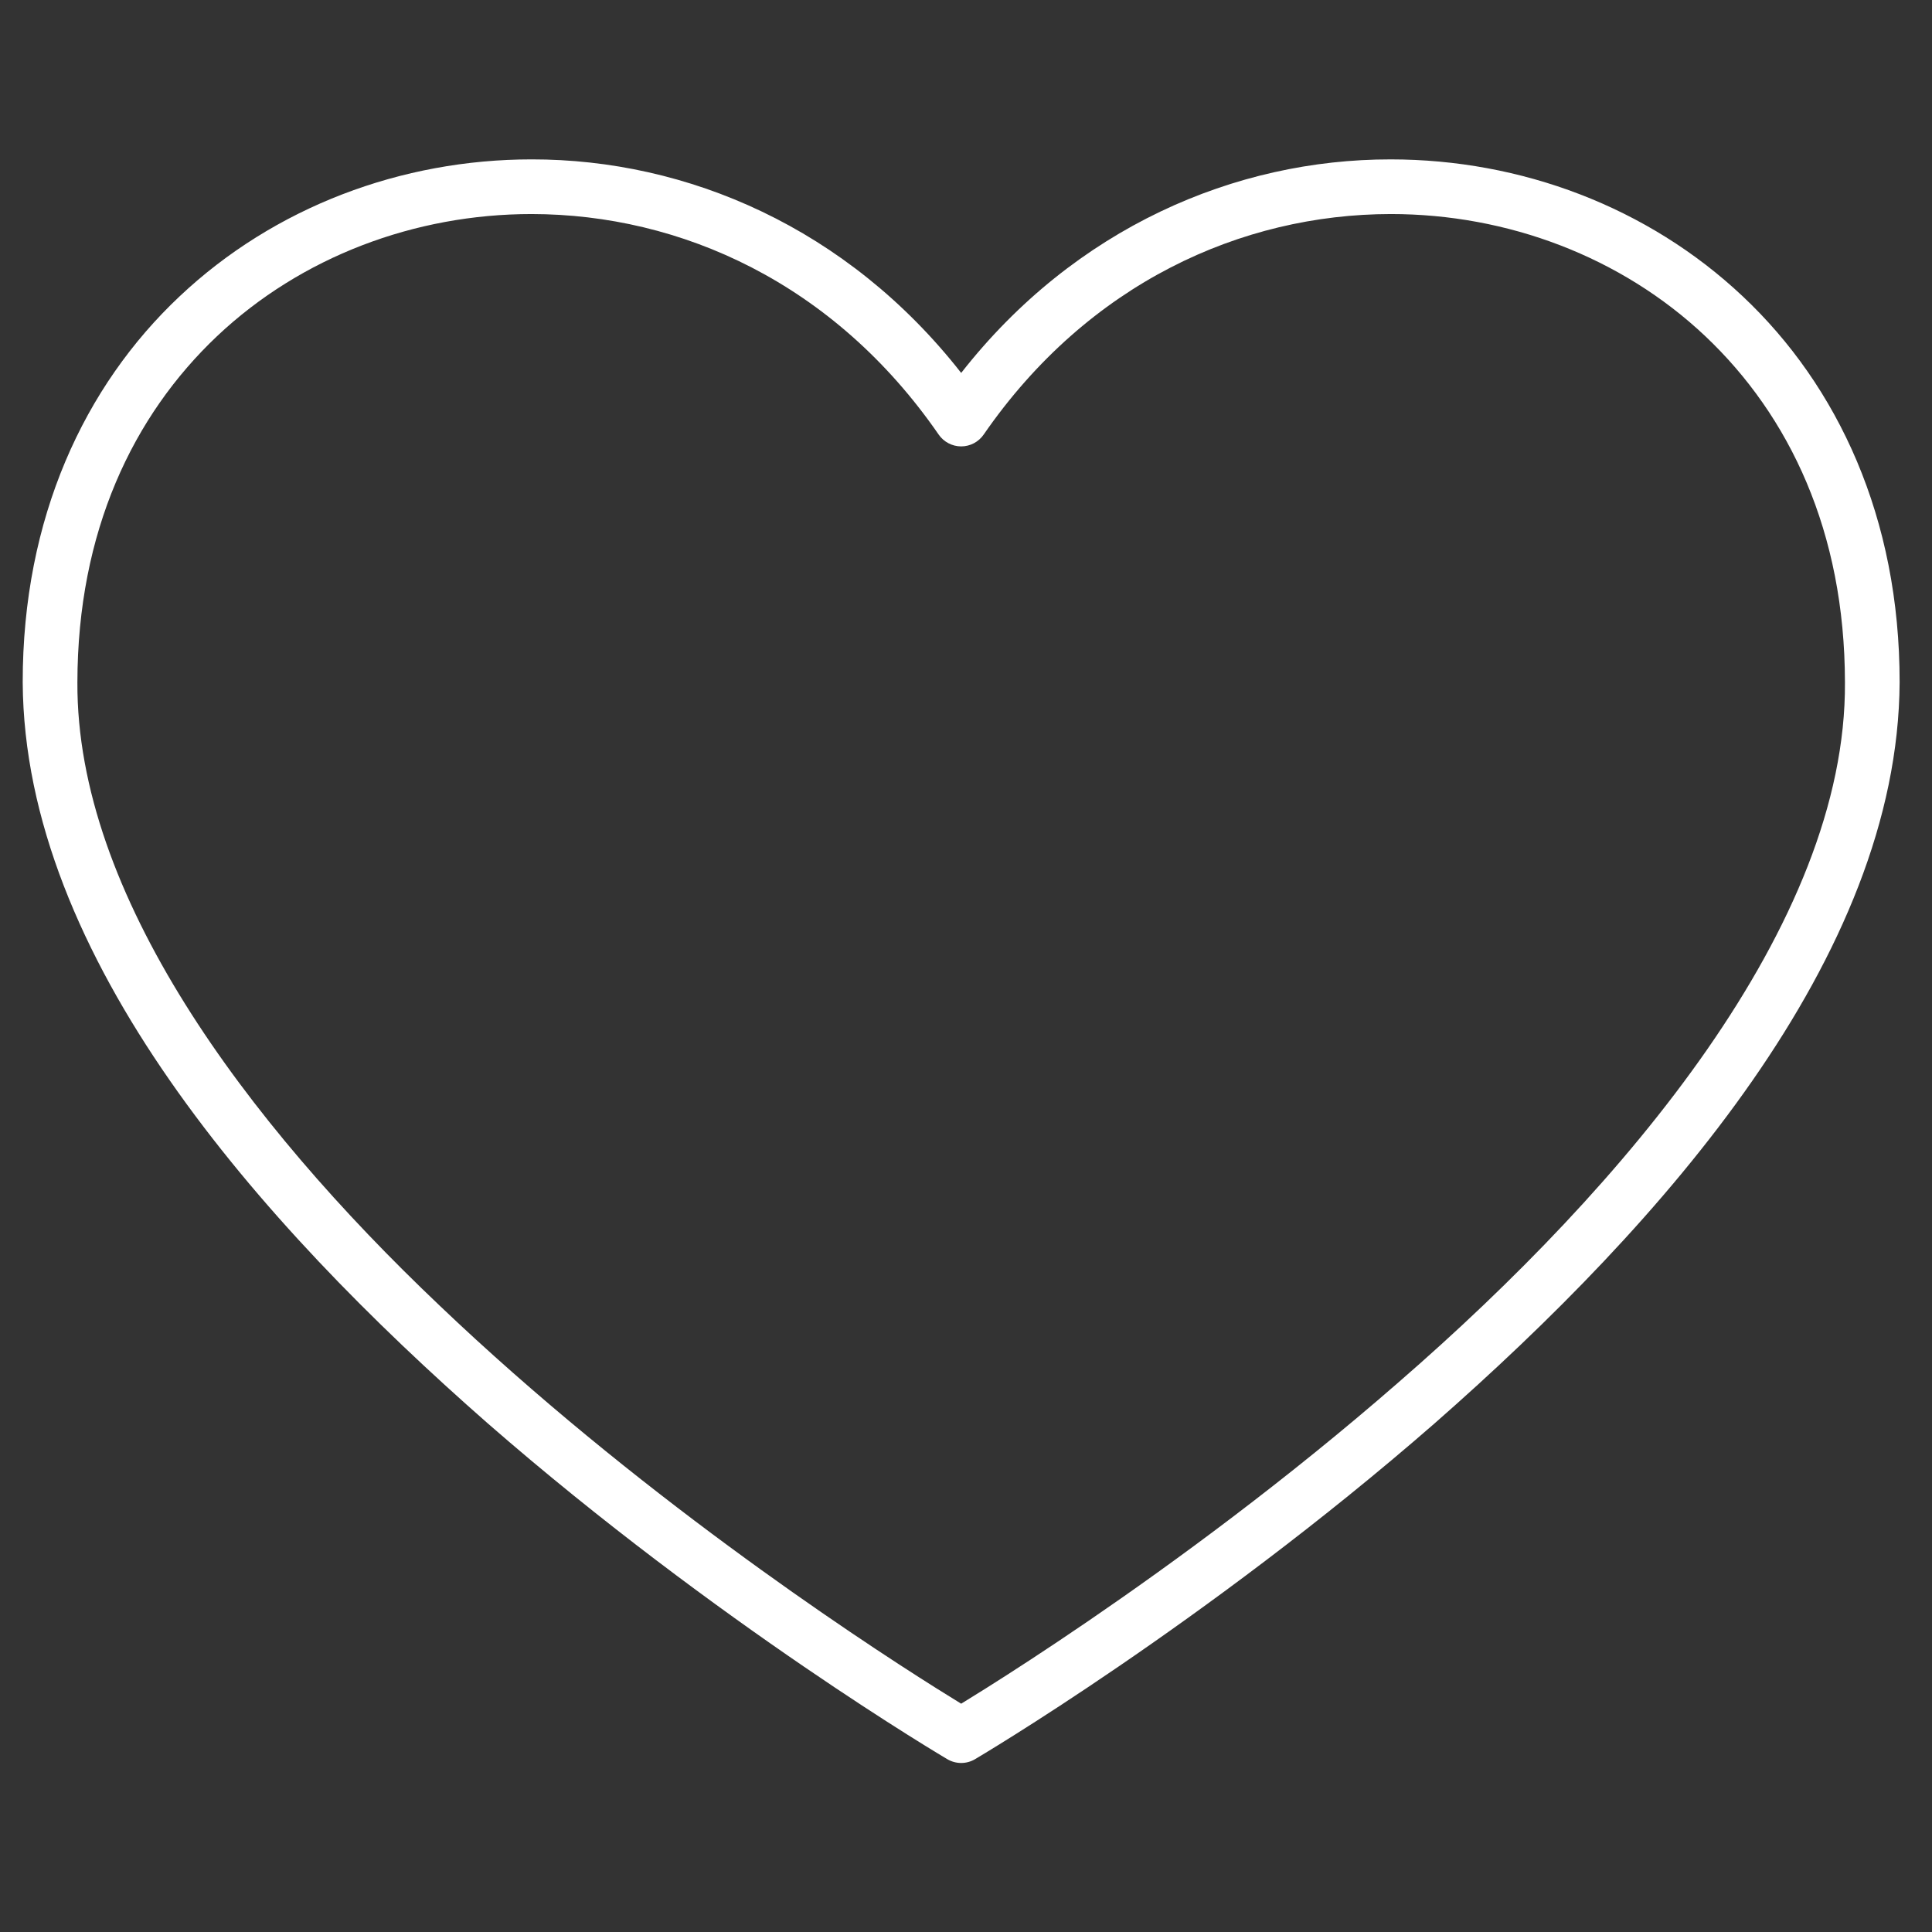
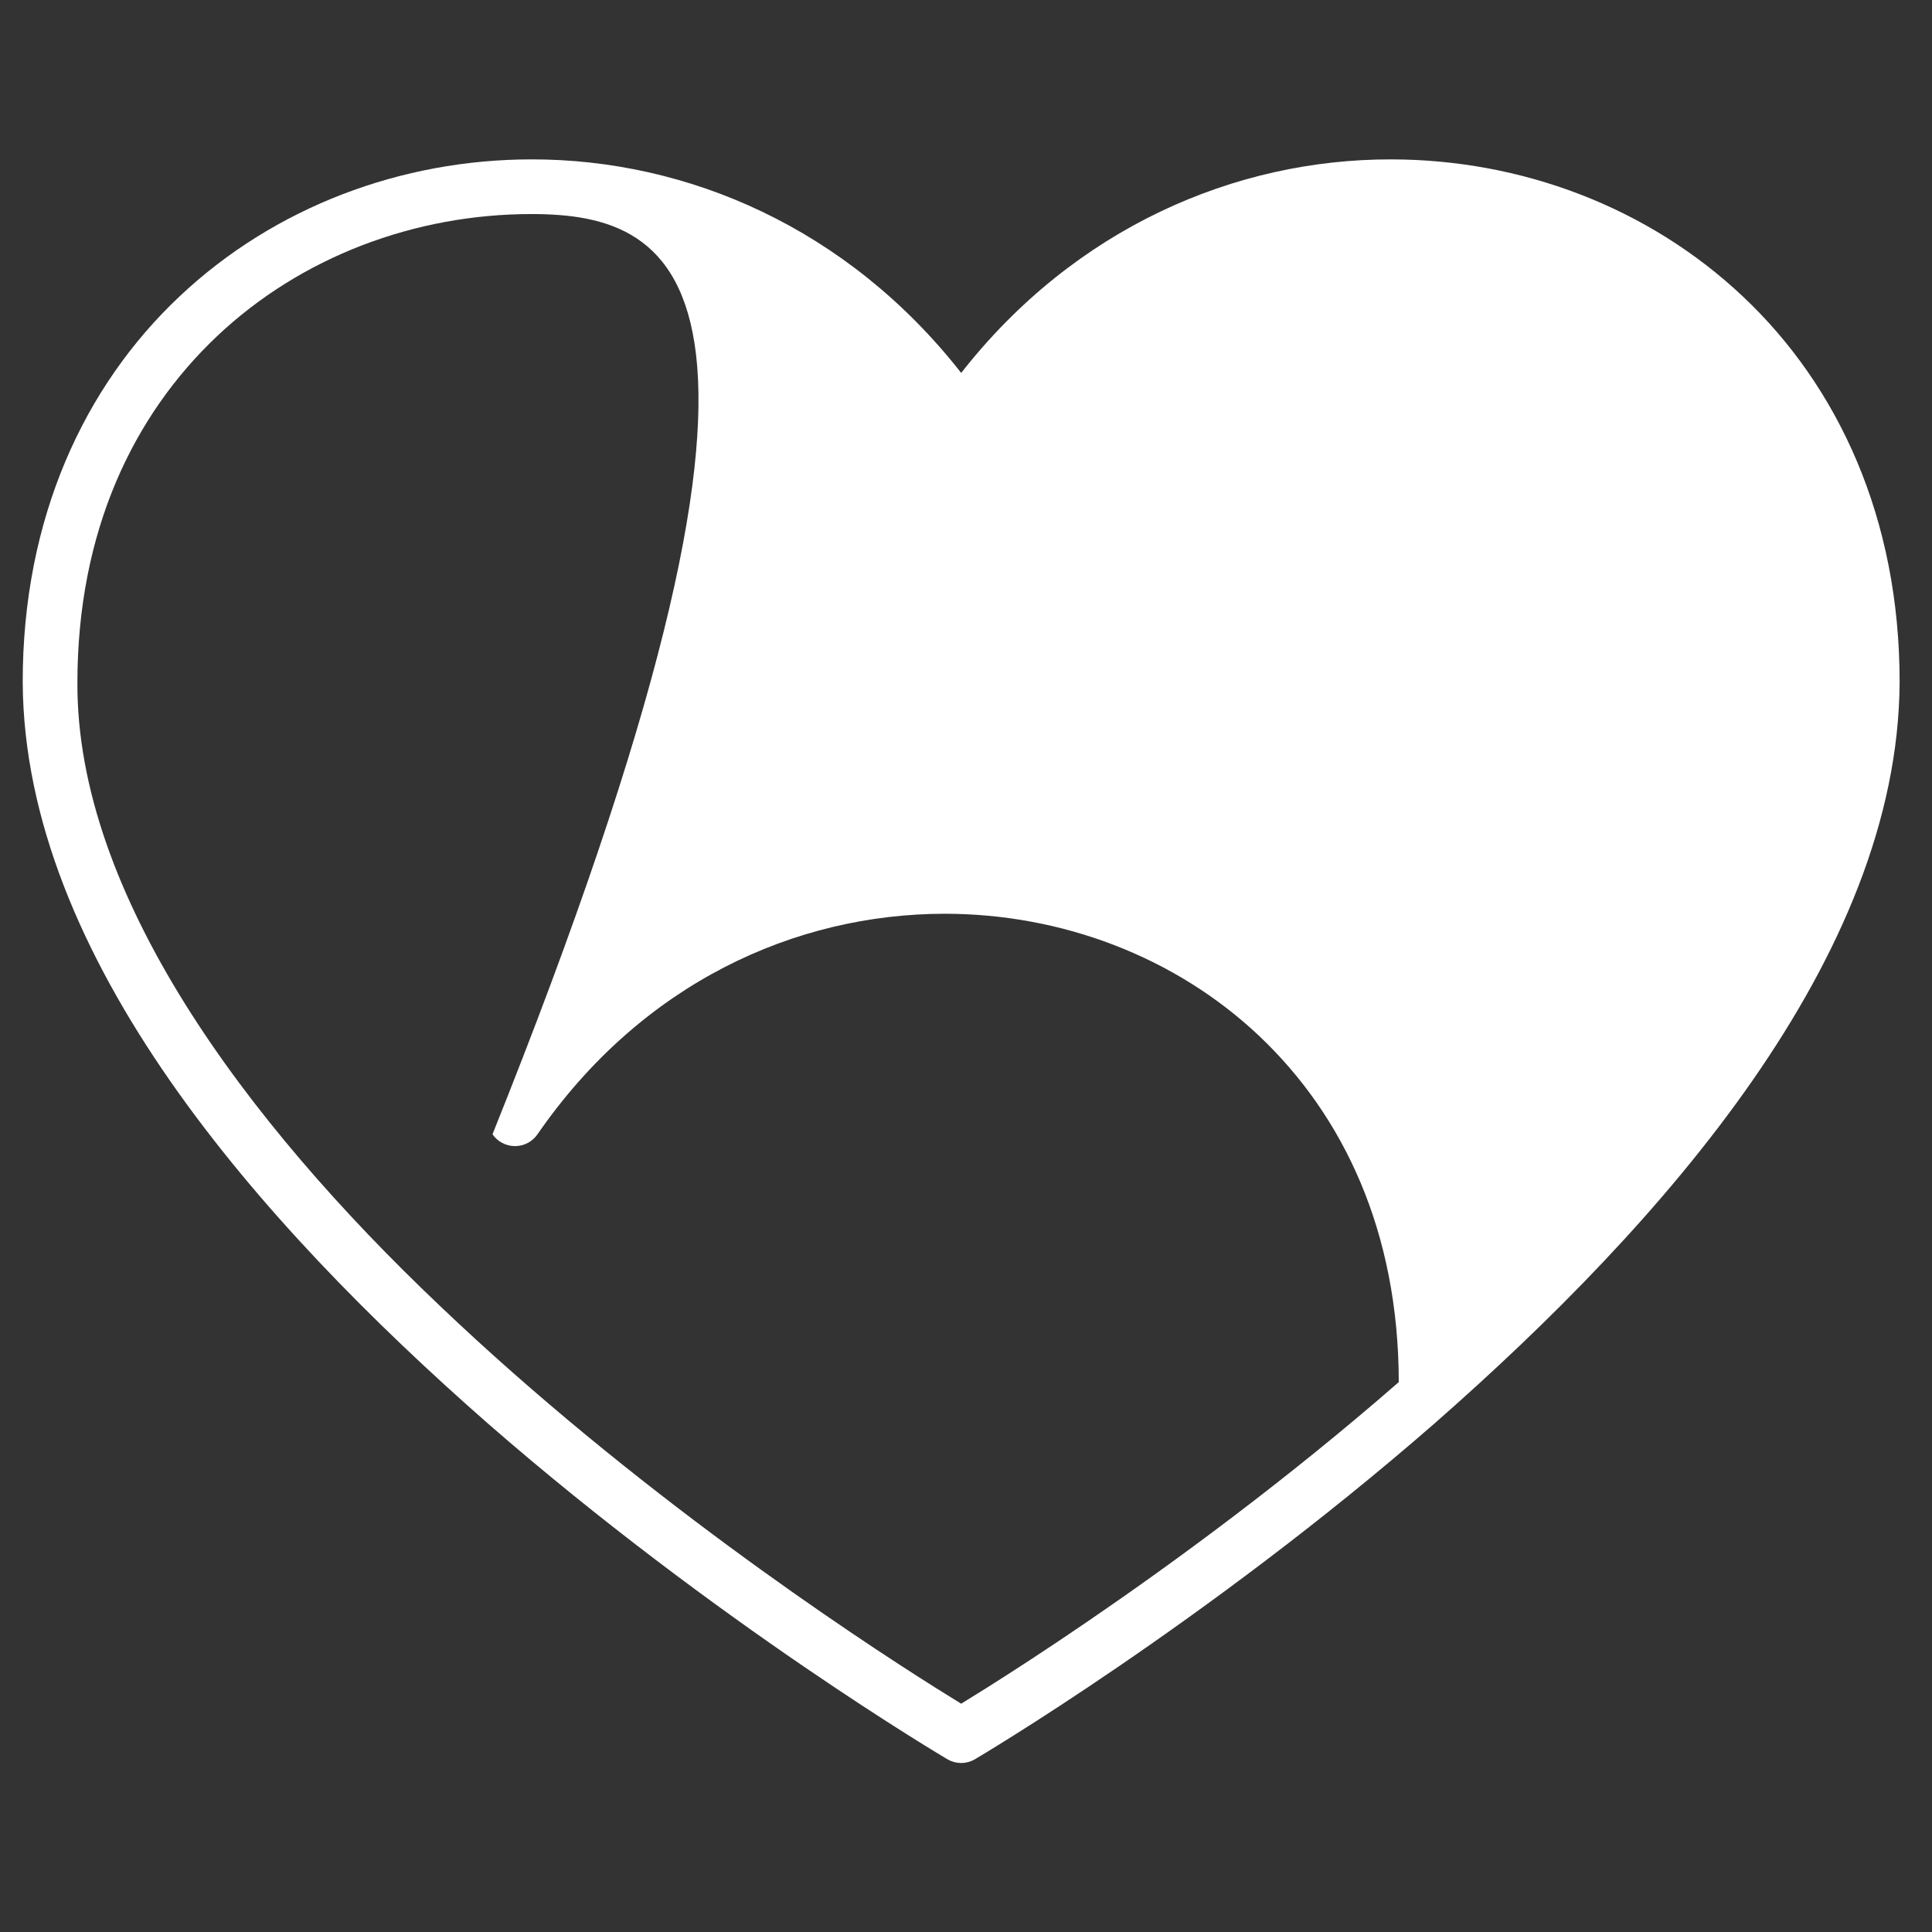
<svg xmlns="http://www.w3.org/2000/svg" version="1.1" id="Layer_1" x="0px" y="0px" width="200px" height="200px" viewBox="0 0 200 200" enable-background="new 0 0 200 200" xml:space="preserve">
  <rect x="0" y="0" width="200" height="200" fill="#333333" stroke="none" />
-   <path fill="#FFFFFF" d="M98.064,182.109c-0.088-0.054-23.777-14.004-47.583-34.771l0,0C26.758,126.526,2.514,99.084,2.351,70.641  l0,0C2.336,53.615,8.745,39.949,18.583,30.687l0,0c9.83-9.274,22.987-14.187,36.448-14.188l0,0  c16.09-0.016,32.696,7.075,44.47,22.106l0,0c11.771-15.033,28.377-22.122,44.468-22.105l0,0  c13.461,0.001,26.618,4.913,36.449,14.187l0,0c9.837,9.262,16.245,22.929,16.23,39.954l0,0  c-0.162,28.444-24.404,55.886-48.129,76.698l0,0c-23.805,20.767-47.495,34.717-47.583,34.771l0,0  c-0.443,0.262-0.94,0.393-1.437,0.393l0,0C99.003,182.502,98.507,182.371,98.064,182.109L98.064,182.109z M22.468,34.801  c-8.701,8.233-14.44,20.223-14.456,35.839l0,0c-0.11,21.886,17.34,45.376,37.485,64.503l0,0  c20.081,19.153,42.526,34.022,51.458,39.642l0,0c1.043,0.657,1.899,1.186,2.545,1.581l0,0c0.646-0.396,1.502-0.924,2.545-1.581l0,0  c2.554-1.606,6.208-3.967,10.596-6.965l0,0c8.776-5.999,20.483-14.557,32.159-24.746l0,0c23.435-20.335,46.351-47.41,46.188-72.434  l0,0c-0.016-15.617-5.754-27.605-14.456-35.838l0,0c-8.708-8.222-20.474-12.645-32.563-12.644l0,0  c-15.442,0.017-31.316,7.15-42.14,22.829l0,0c-0.524,0.763-1.401,1.224-2.328,1.224l0,0c-0.928,0-1.804-0.461-2.331-1.224l0,0  C86.348,29.31,70.474,22.175,55.031,22.158l0,0C42.941,22.158,31.174,26.58,22.468,34.801L22.468,34.801z M99.501,43.382  l2.328-1.605L99.501,43.382L99.501,43.382z" />
+   <path fill="#FFFFFF" d="M98.064,182.109c-0.088-0.054-23.777-14.004-47.583-34.771l0,0C26.758,126.526,2.514,99.084,2.351,70.641  l0,0C2.336,53.615,8.745,39.949,18.583,30.687l0,0c9.83-9.274,22.987-14.187,36.448-14.188l0,0  c16.09-0.016,32.696,7.075,44.47,22.106l0,0c11.771-15.033,28.377-22.122,44.468-22.105l0,0  c13.461,0.001,26.618,4.913,36.449,14.187l0,0c9.837,9.262,16.245,22.929,16.23,39.954l0,0  c-0.162,28.444-24.404,55.886-48.129,76.698l0,0c-23.805,20.767-47.495,34.717-47.583,34.771l0,0  c-0.443,0.262-0.94,0.393-1.437,0.393l0,0C99.003,182.502,98.507,182.371,98.064,182.109L98.064,182.109z M22.468,34.801  c-8.701,8.233-14.44,20.223-14.456,35.839l0,0c-0.11,21.886,17.34,45.376,37.485,64.503l0,0  c20.081,19.153,42.526,34.022,51.458,39.642l0,0c1.043,0.657,1.899,1.186,2.545,1.581l0,0c0.646-0.396,1.502-0.924,2.545-1.581l0,0  c2.554-1.606,6.208-3.967,10.596-6.965l0,0c8.776-5.999,20.483-14.557,32.159-24.746l0,0l0,0c-0.016-15.617-5.754-27.605-14.456-35.838l0,0c-8.708-8.222-20.474-12.645-32.563-12.644l0,0  c-15.442,0.017-31.316,7.15-42.14,22.829l0,0c-0.524,0.763-1.401,1.224-2.328,1.224l0,0c-0.928,0-1.804-0.461-2.331-1.224l0,0  C86.348,29.31,70.474,22.175,55.031,22.158l0,0C42.941,22.158,31.174,26.58,22.468,34.801L22.468,34.801z M99.501,43.382  l2.328-1.605L99.501,43.382L99.501,43.382z" />
</svg>